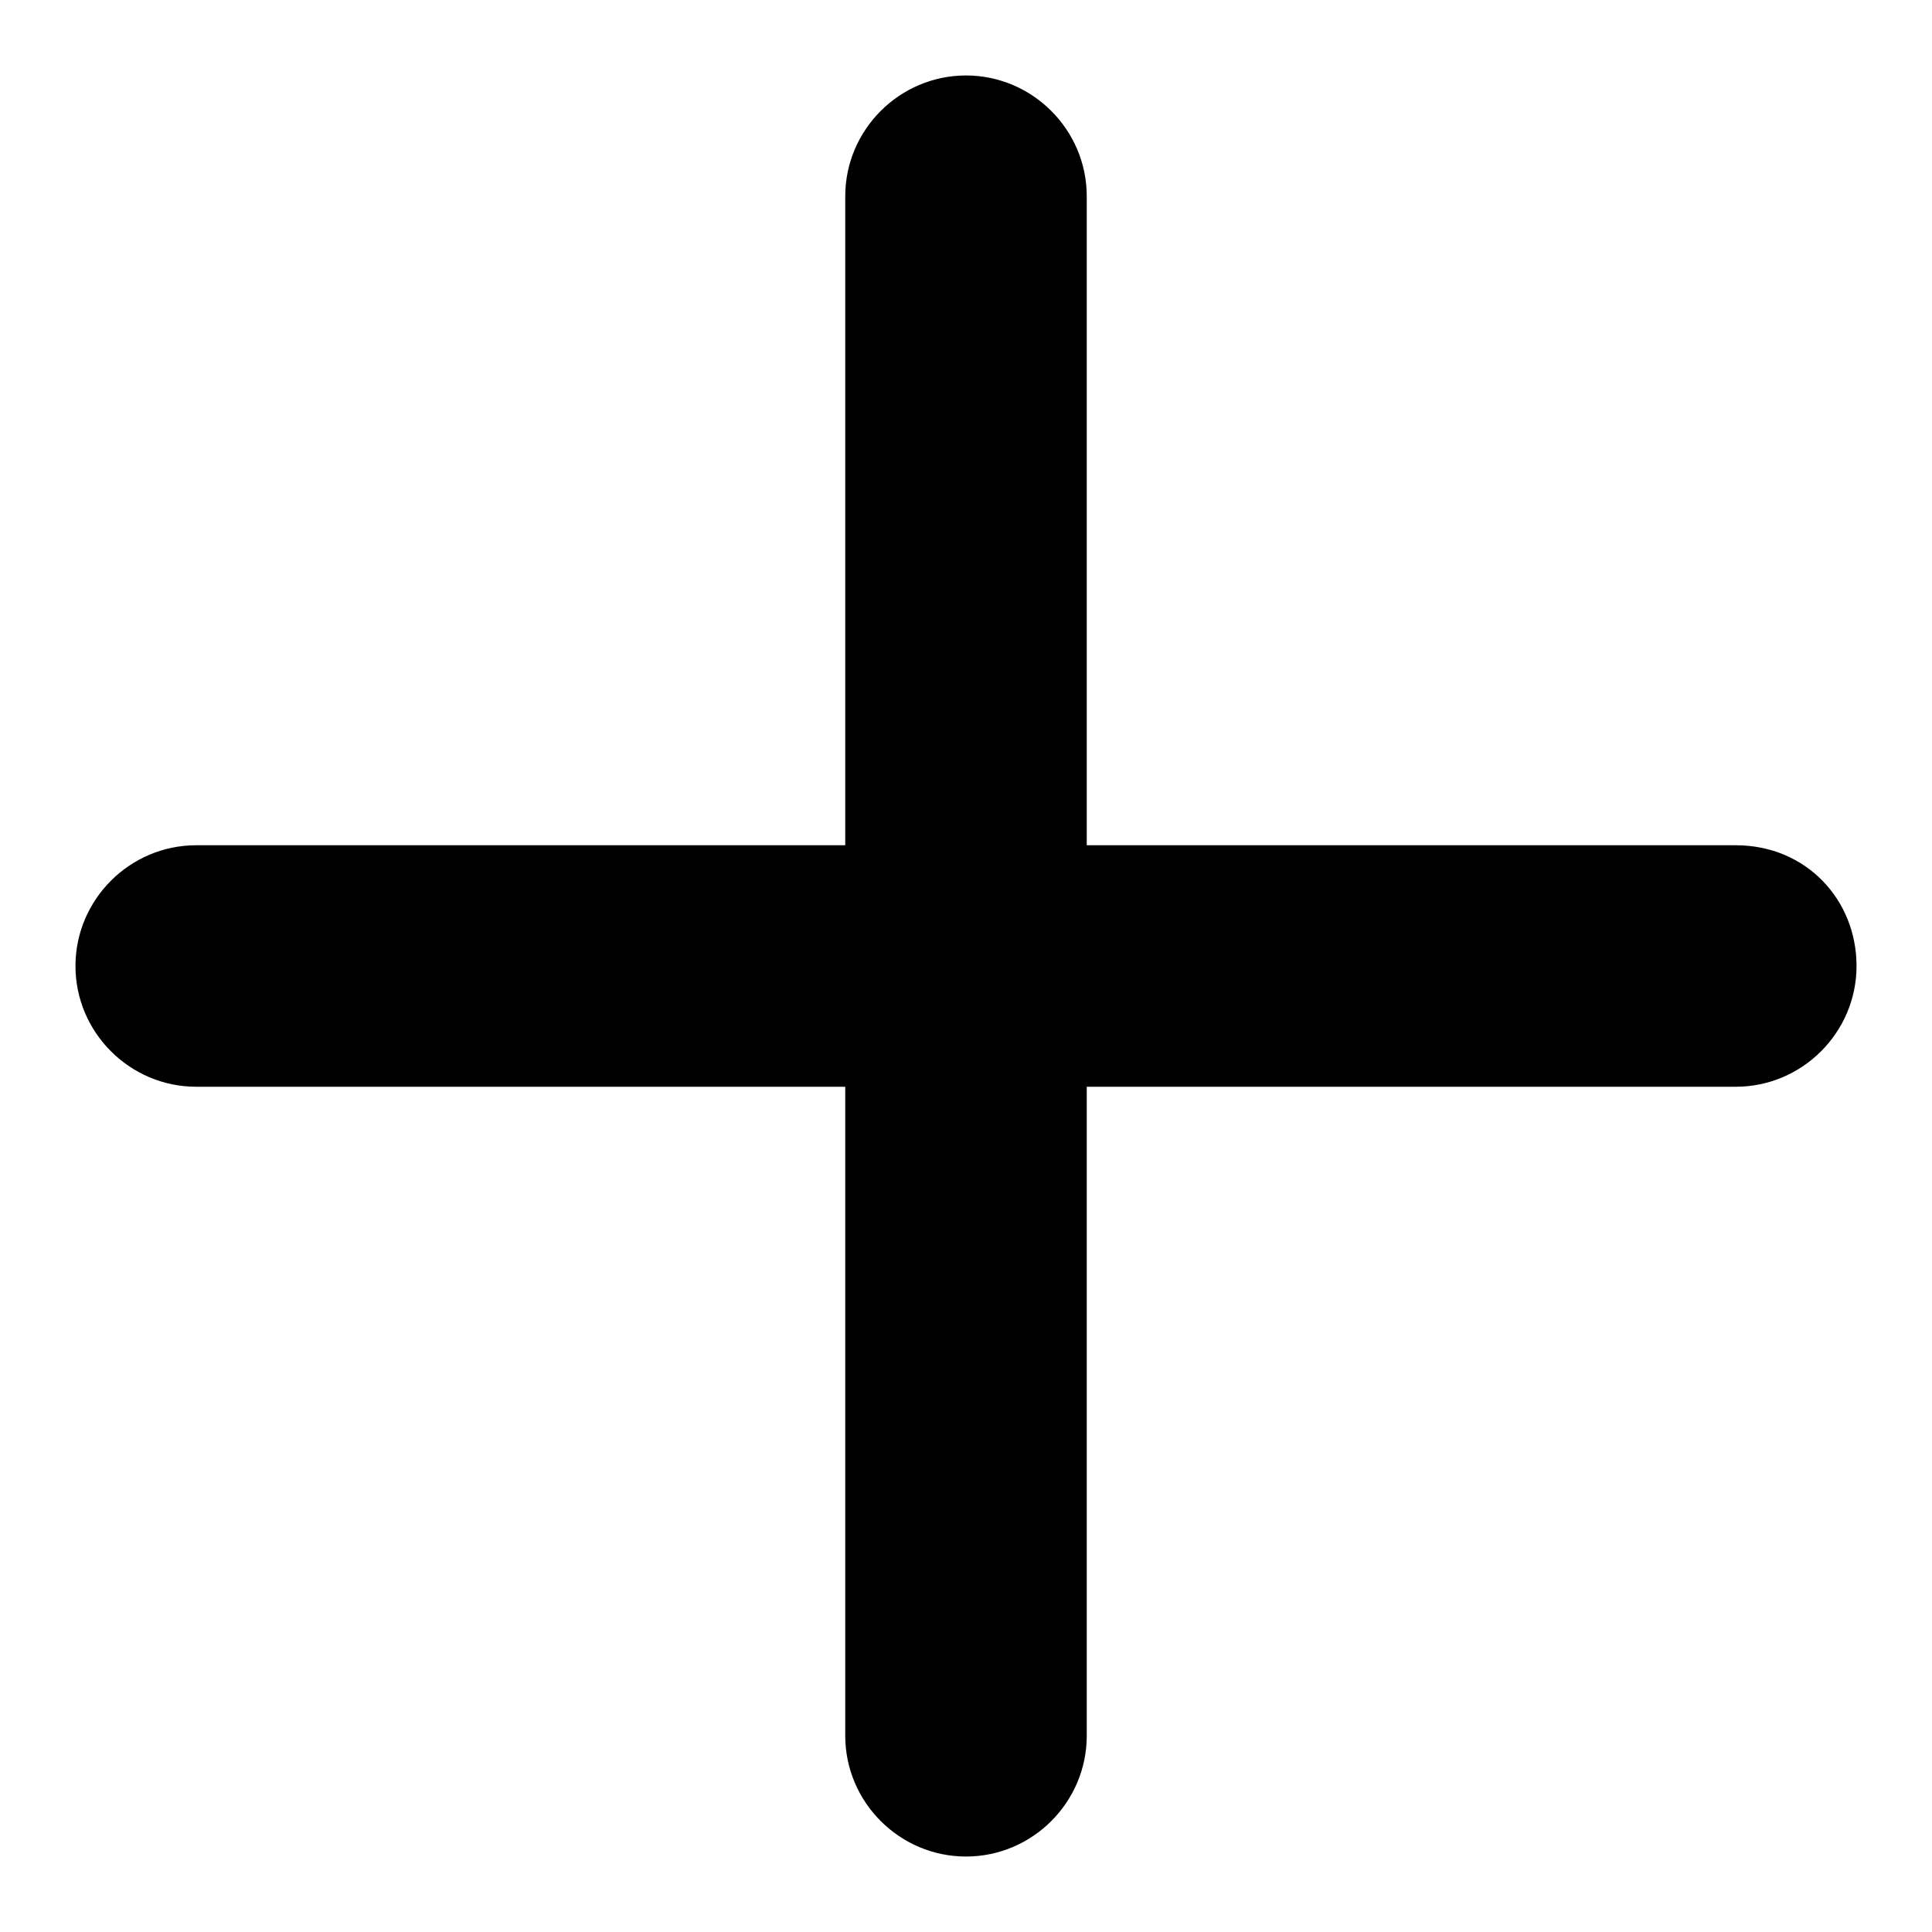
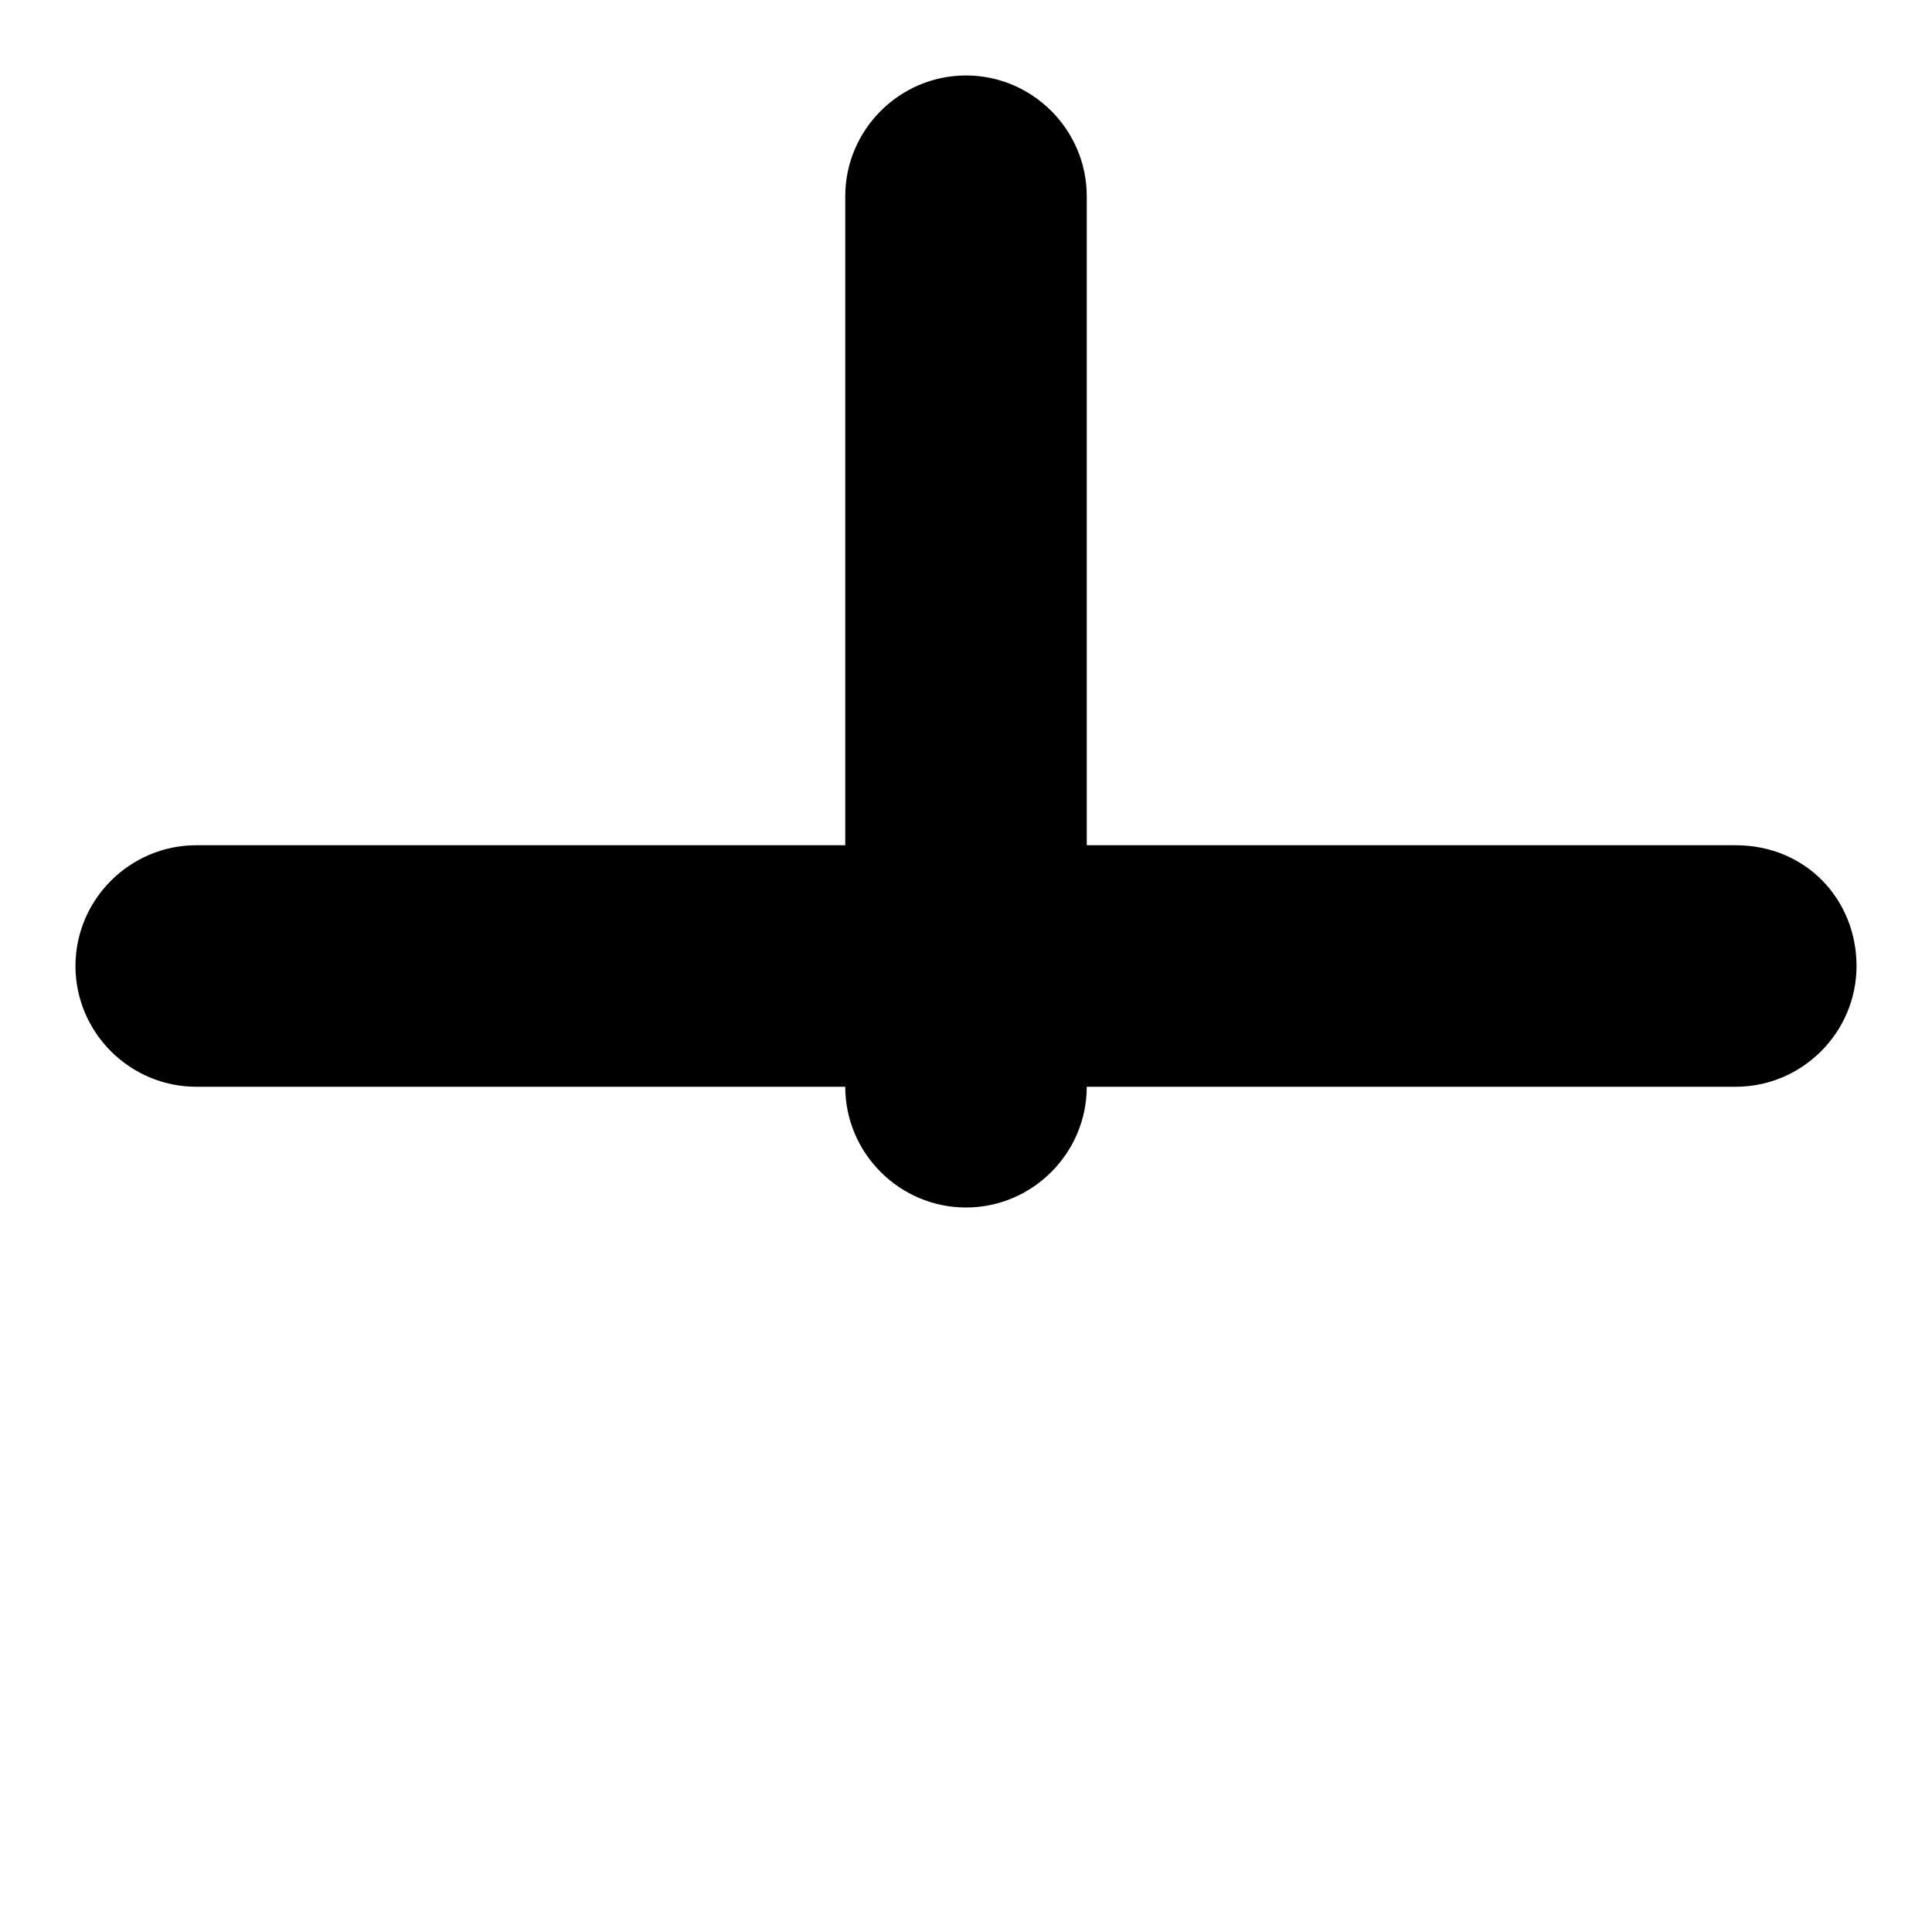
<svg xmlns="http://www.w3.org/2000/svg" version="1.1" x="0px" y="0px" viewBox="0 0 256 256" enable-background="new 0 0 256 256" xml:space="preserve">
  <g>
-     <path fill="#000000" d="M230,112H144V26c0-8.8-7.2-16-16-16c-8.8,0-16,7.2-16,16V112H26c-8.8,0-16,7.2-16,16c0,8.8,7.2,16,16,16 H112V230c0,8.8,7.2,16,16,16c8.8,0,16-7.2,16-16V144H230c8.8,0,16-7.2,16-16C246,119.2,239.3,112,230,112z" />
+     <path fill="#000000" d="M230,112H144V26c0-8.8-7.2-16-16-16c-8.8,0-16,7.2-16,16V112H26c-8.8,0-16,7.2-16,16c0,8.8,7.2,16,16,16 H112c0,8.8,7.2,16,16,16c8.8,0,16-7.2,16-16V144H230c8.8,0,16-7.2,16-16C246,119.2,239.3,112,230,112z" />
  </g>
</svg>